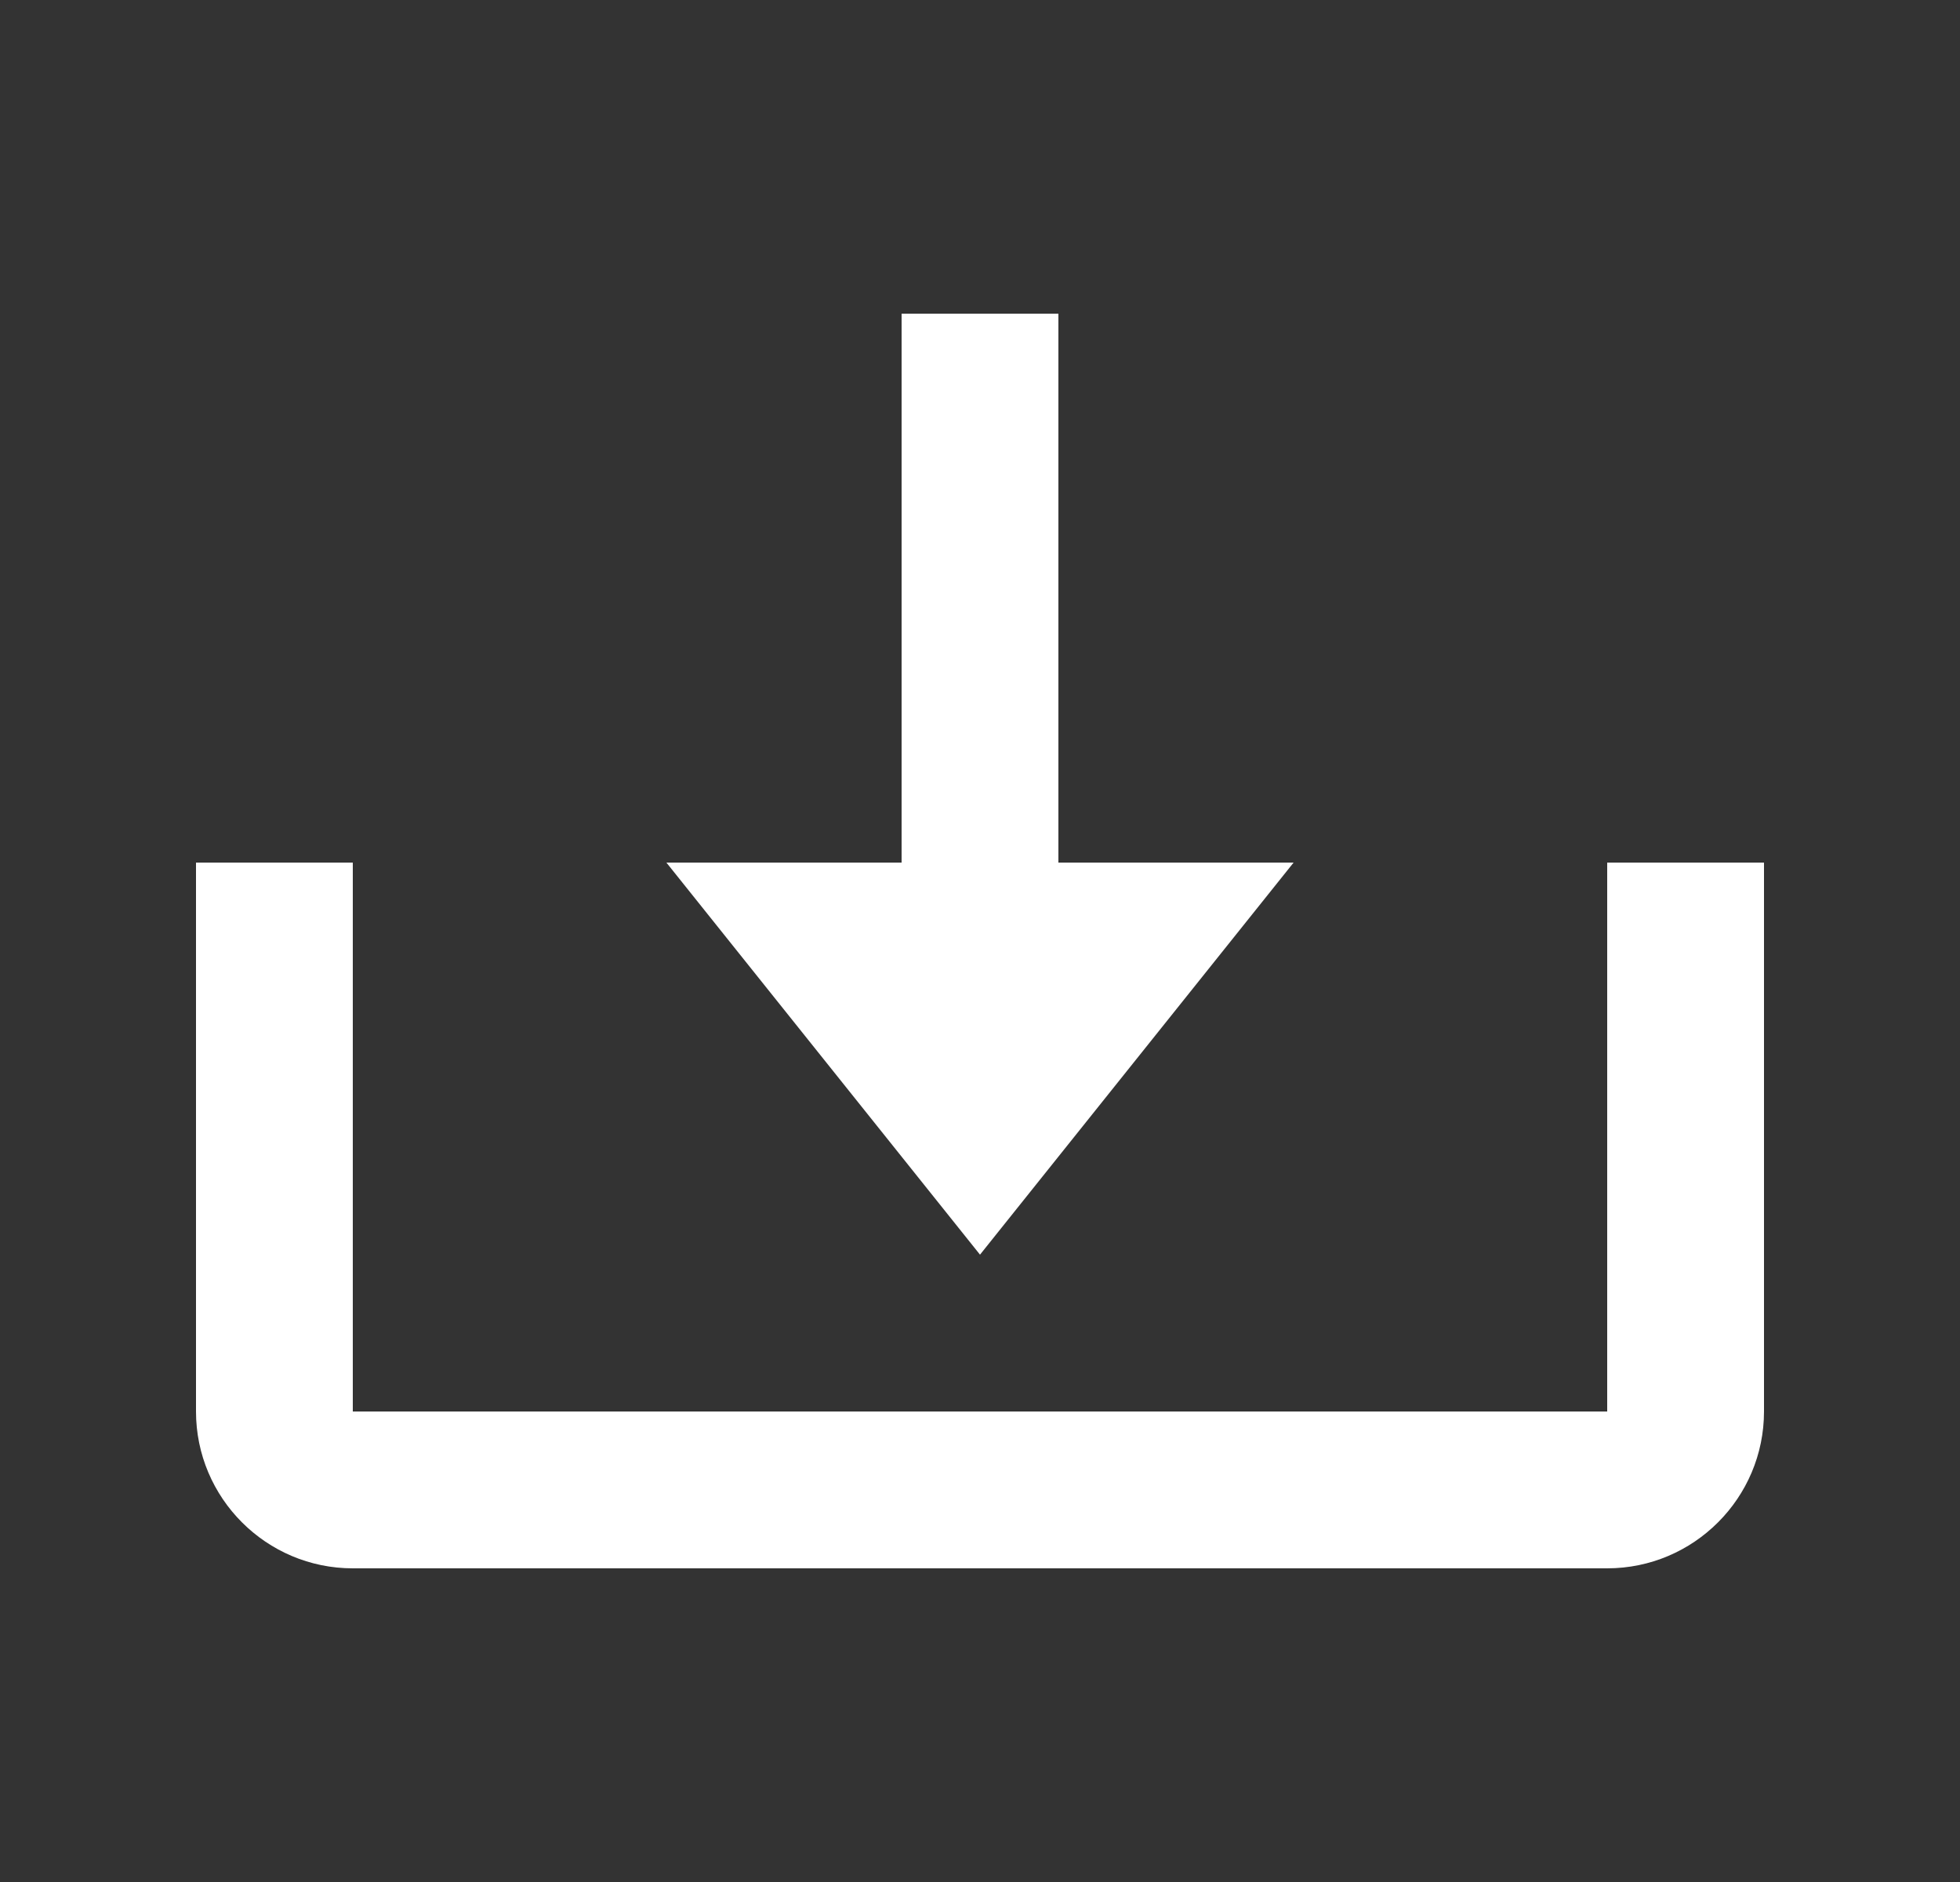
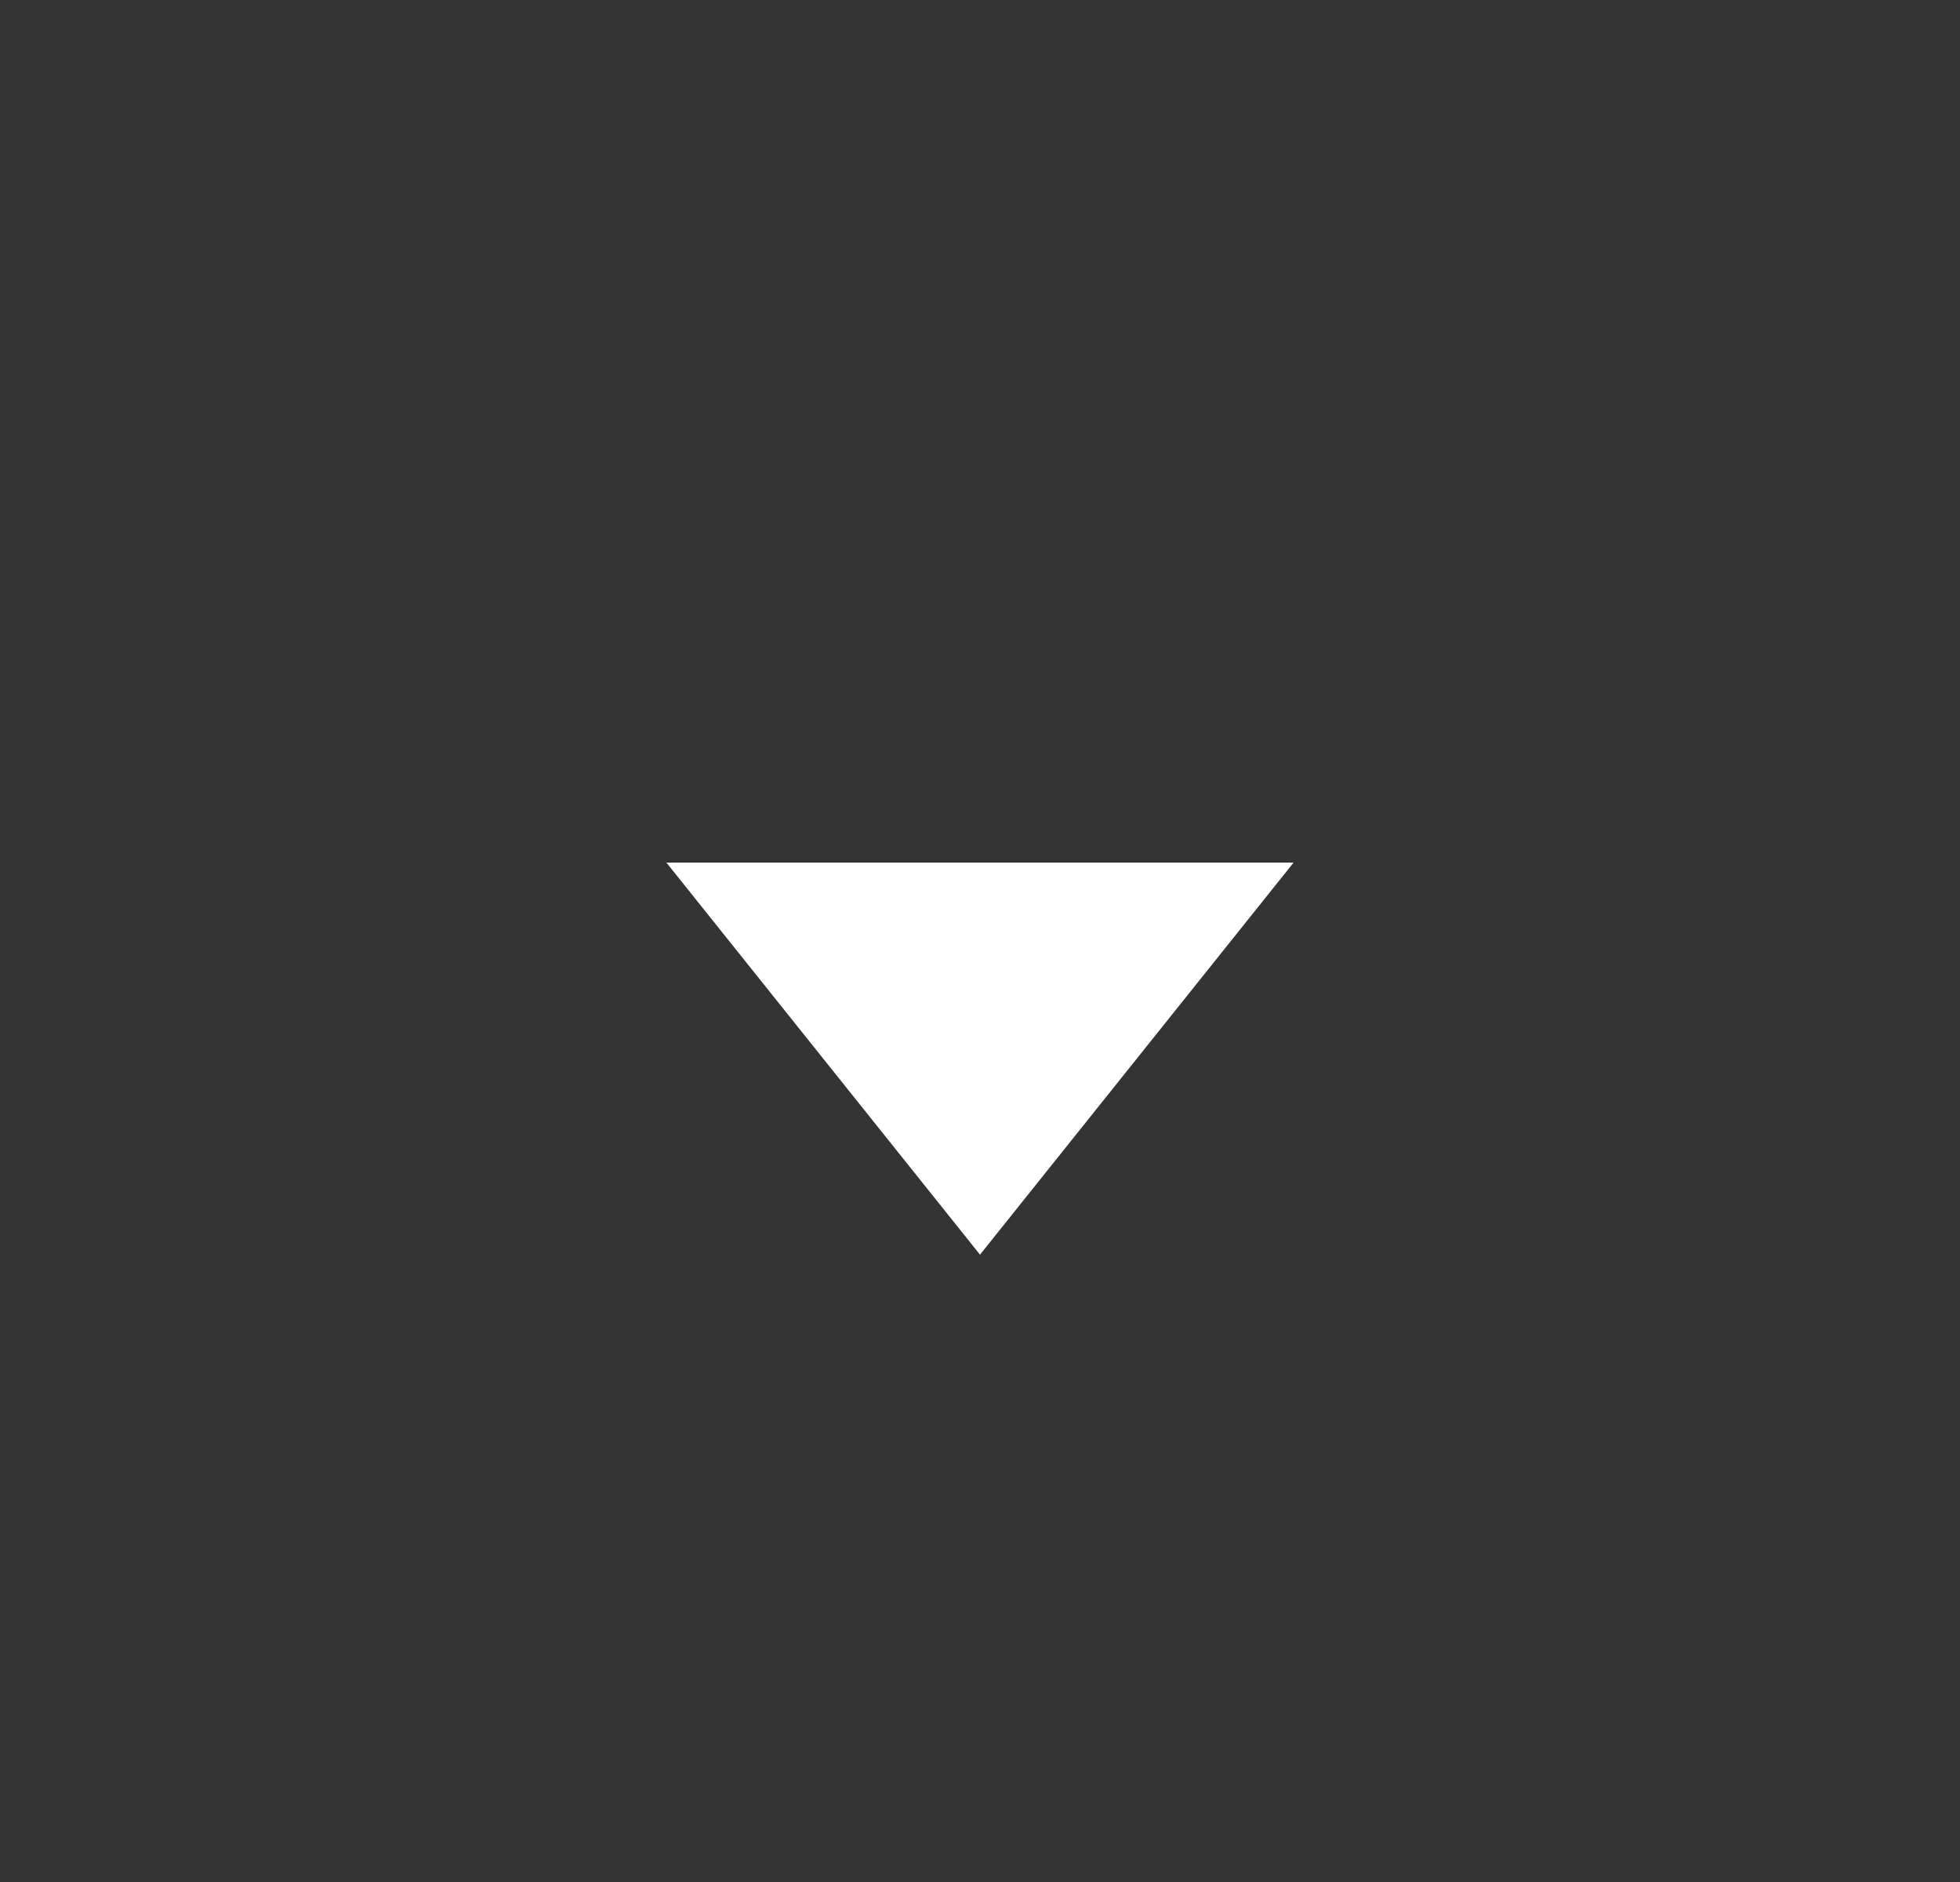
<svg xmlns="http://www.w3.org/2000/svg" width="25" height="24" viewBox="0 0 25 24" fill="none">
  <rect x="0" y="0" width="25" height="24" fill="#333333" stroke="none" />
-   <path d="M12.5 16L16.5 11H13.5V4H11.5V11H8.5L12.5 16Z" fill="white" />
-   <path d="M20.5 18H4.5V11H2.5V18C2.5 19.103 3.397 20 4.5 20H20.5C21.603 20 22.5 19.103 22.5 18V11H20.5V18Z" fill="white" />
+   <path d="M12.5 16L16.5 11H13.5H11.5V11H8.5L12.5 16Z" fill="white" />
</svg>